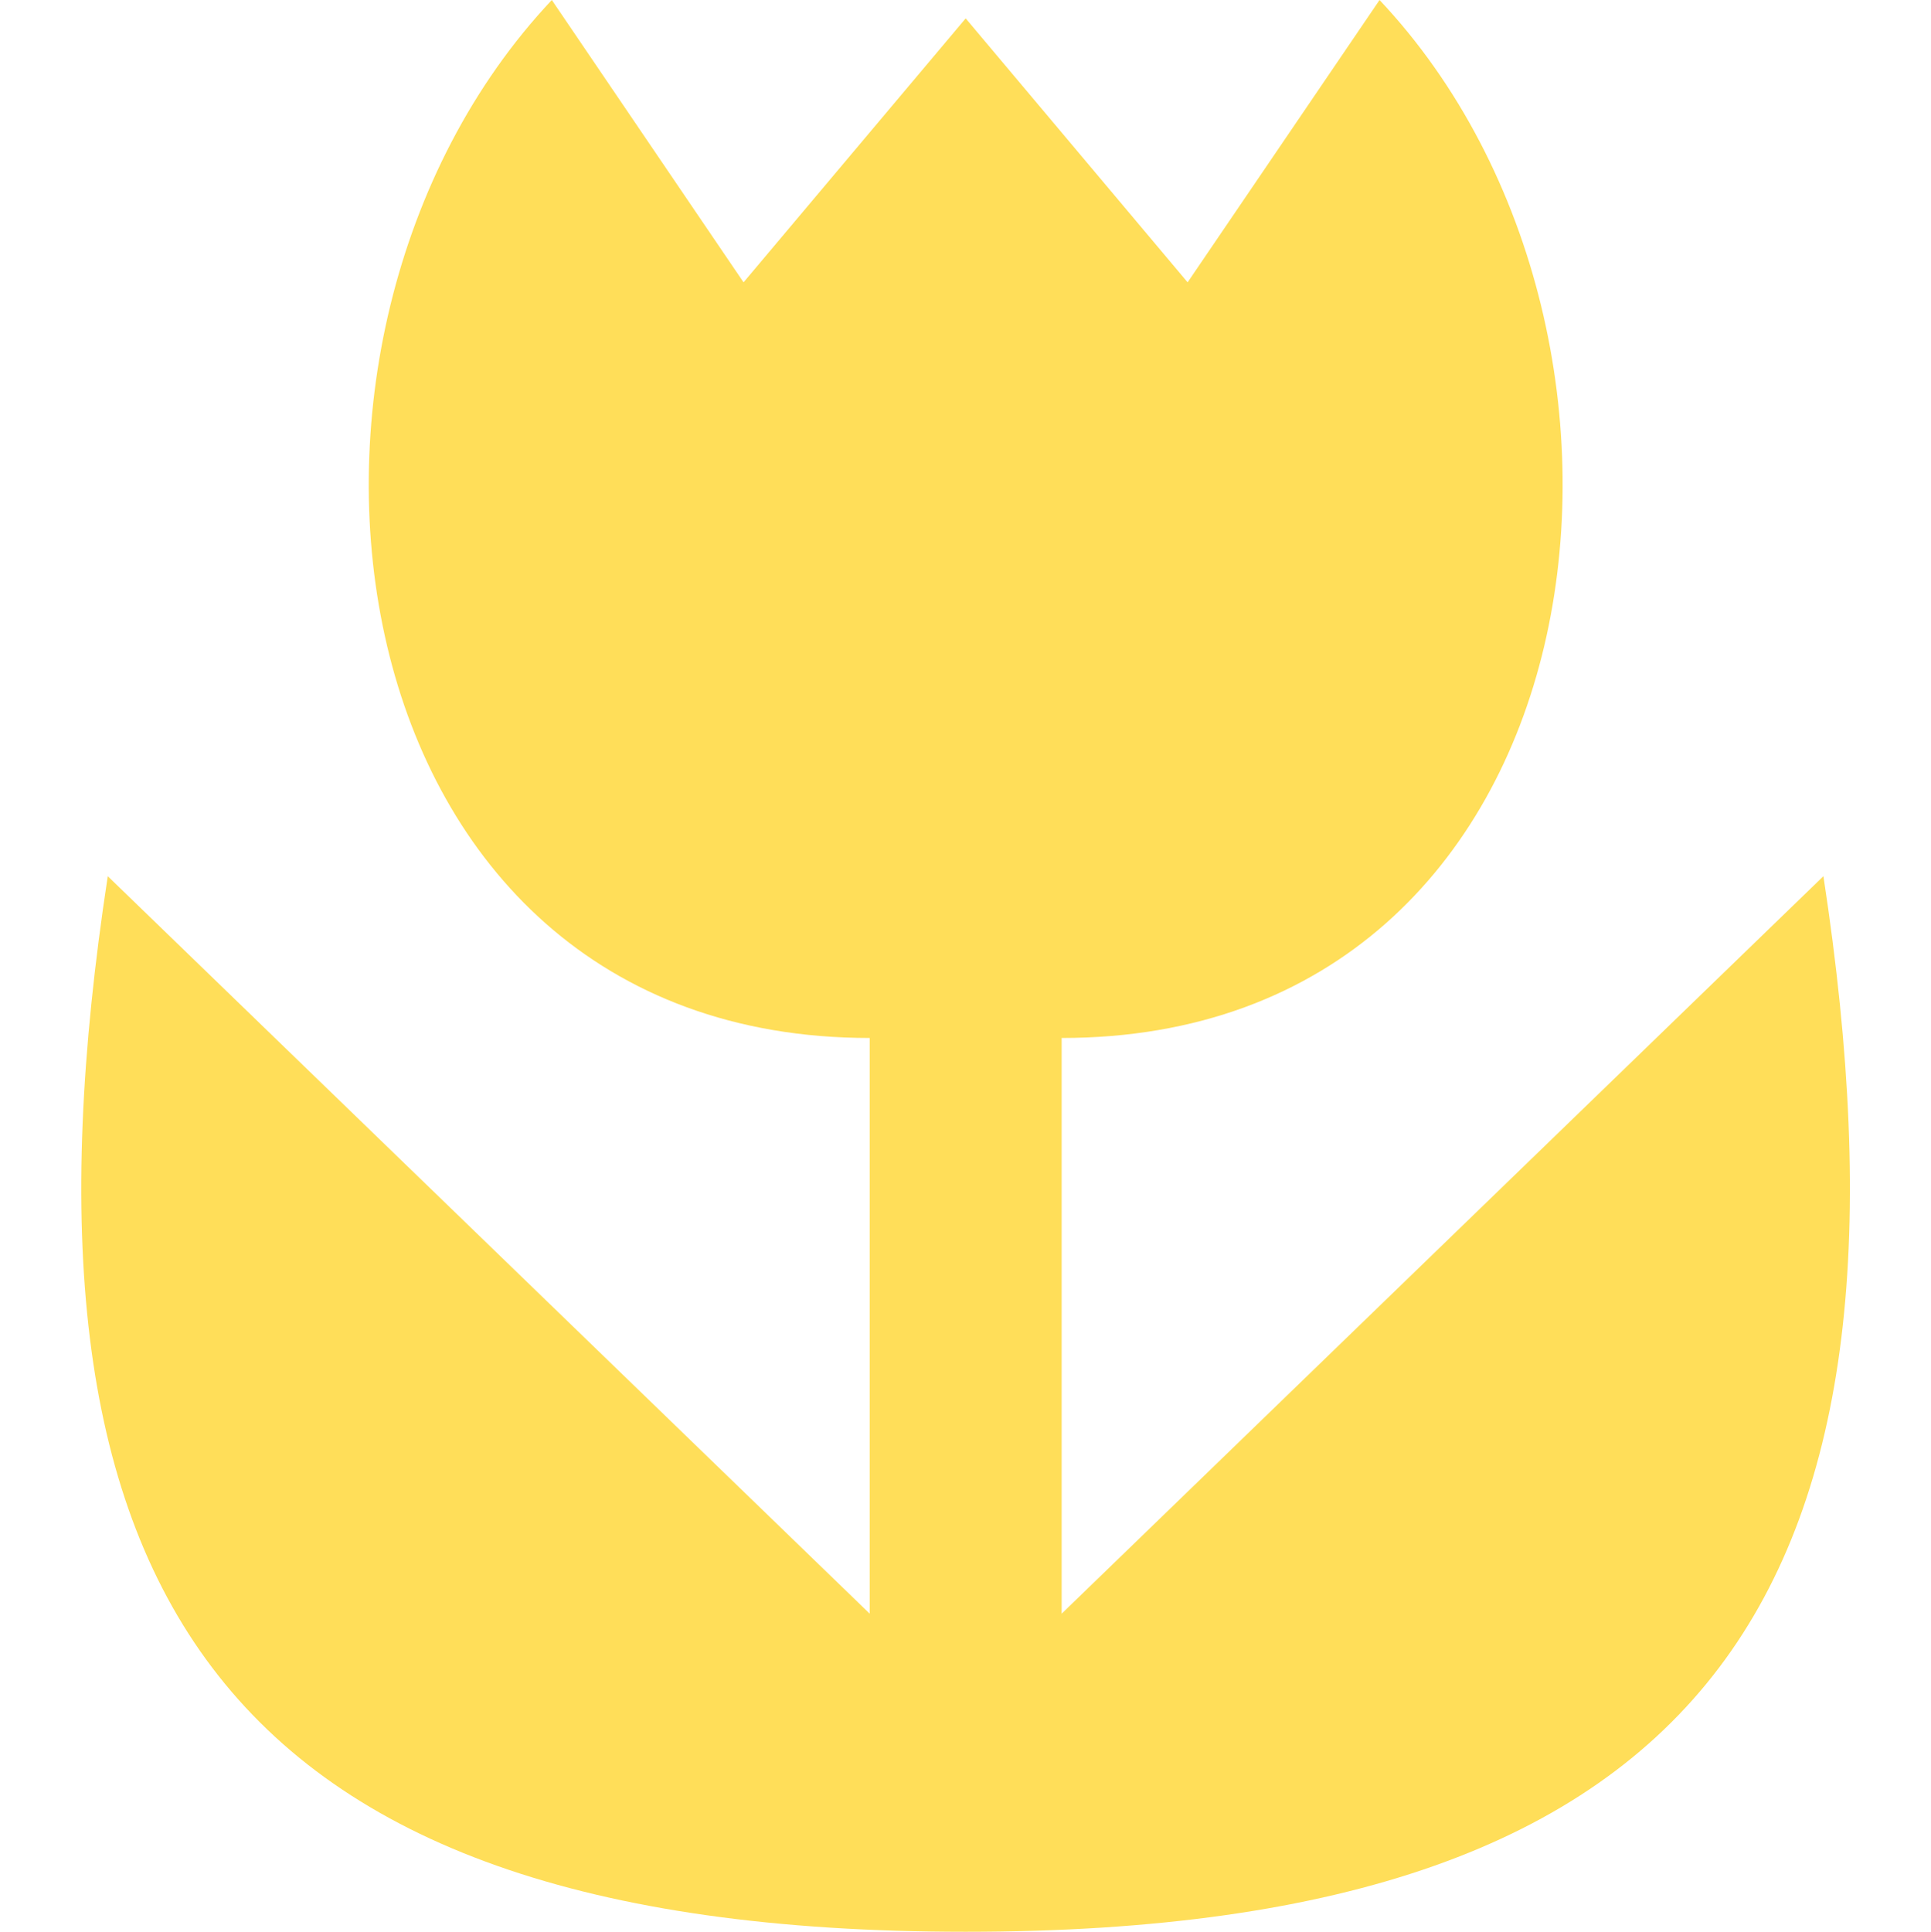
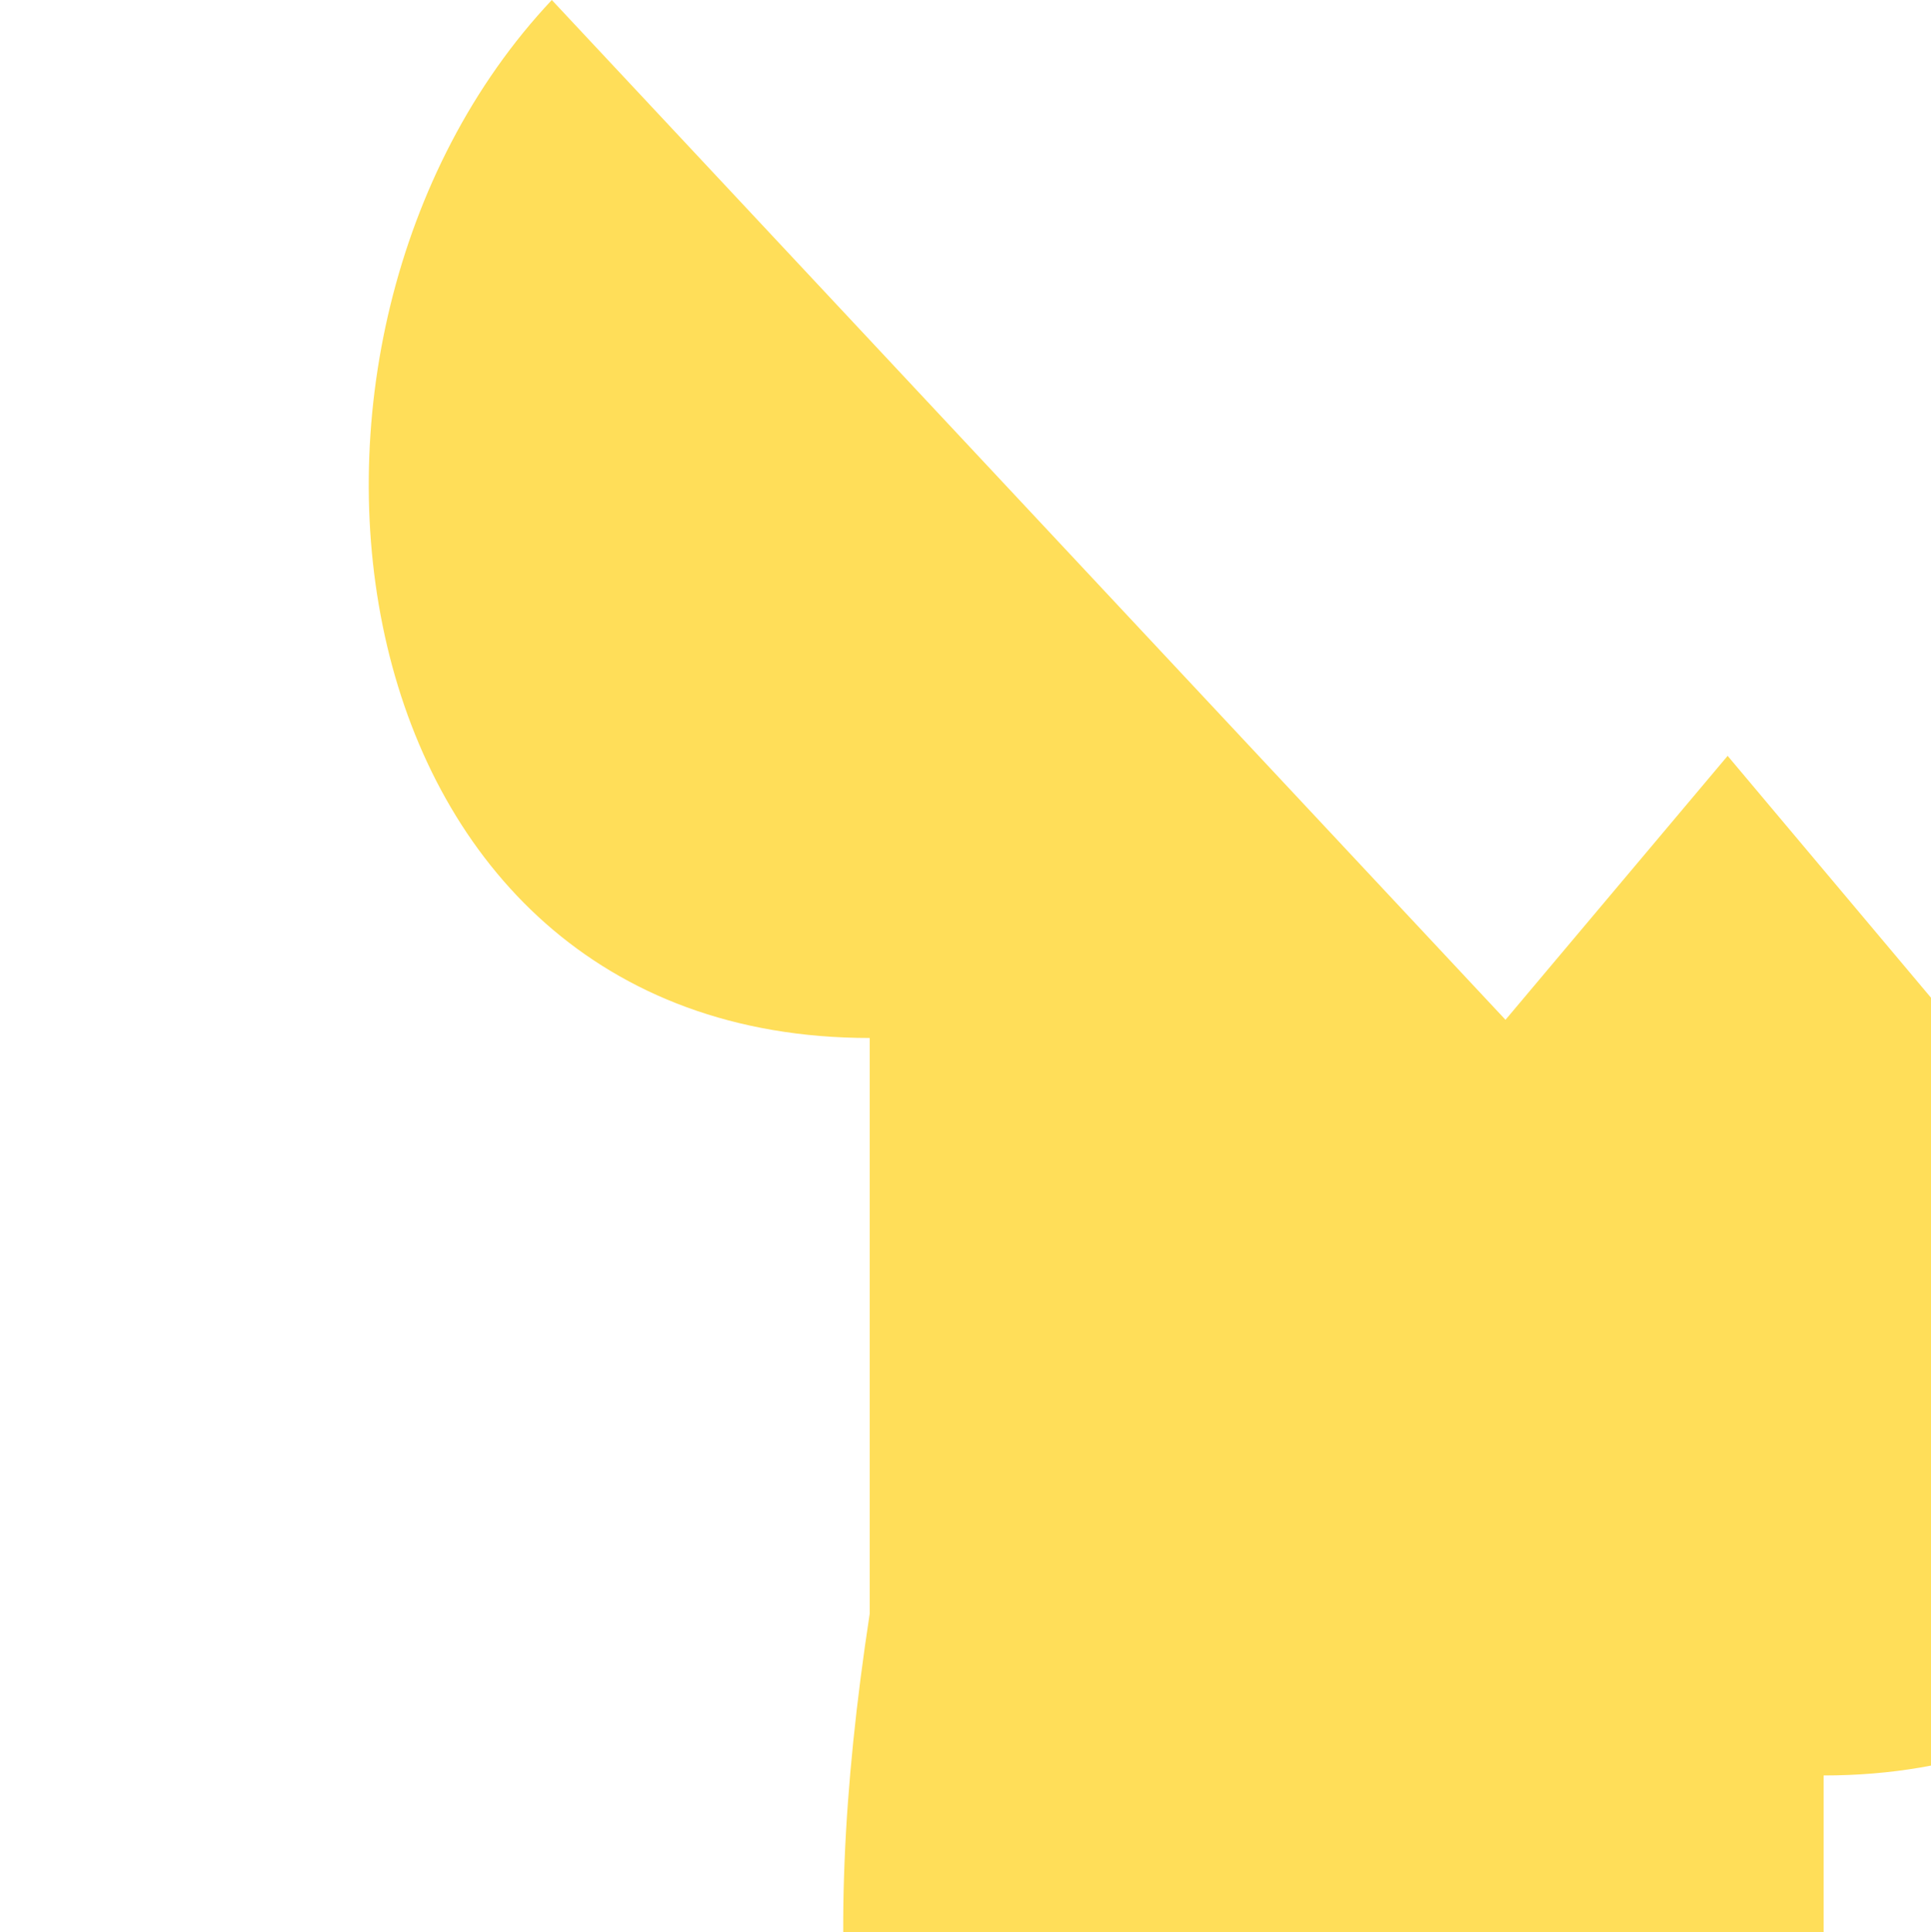
<svg xmlns="http://www.w3.org/2000/svg" fill="#ffde59" height="216.5" preserveAspectRatio="xMidYMid meet" version="1" viewBox="-9.1 0.0 216.4 216.5" width="216.4" zoomAndPan="magnify">
  <g id="change1_1">
-     <path d="m296.49 389.84c-35.733 37.935-25.363 116.31 35.626 116.31v64.509l-85.389-82.637c-12.07 78.816 11.253 118.28 96.144 118.28s108.19-39.469 96.123-118.28l-85.368 82.637v-64.509c60.989 0 71.359-78.375 35.626-116.31l-21.51 31.635-24.871-29.576-24.892 29.576z" fill="inherit" transform="translate(-243.75 -389.84)" />
+     <path d="m296.49 389.84c-35.733 37.935-25.363 116.31 35.626 116.31v64.509c-12.07 78.816 11.253 118.28 96.144 118.28s108.19-39.469 96.123-118.28l-85.368 82.637v-64.509c60.989 0 71.359-78.375 35.626-116.31l-21.51 31.635-24.871-29.576-24.892 29.576z" fill="inherit" transform="translate(-243.75 -389.84)" />
  </g>
</svg>